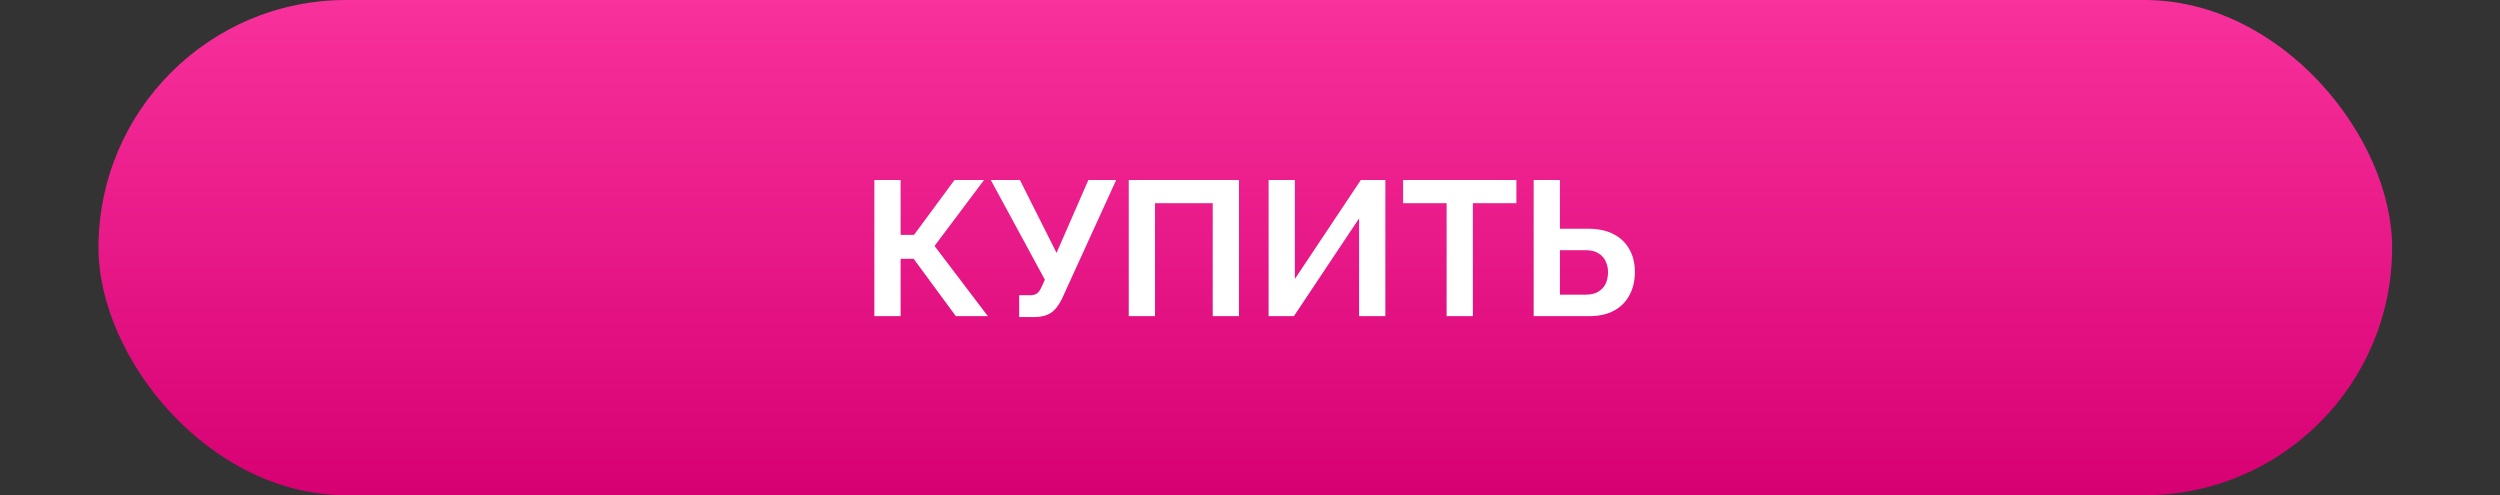
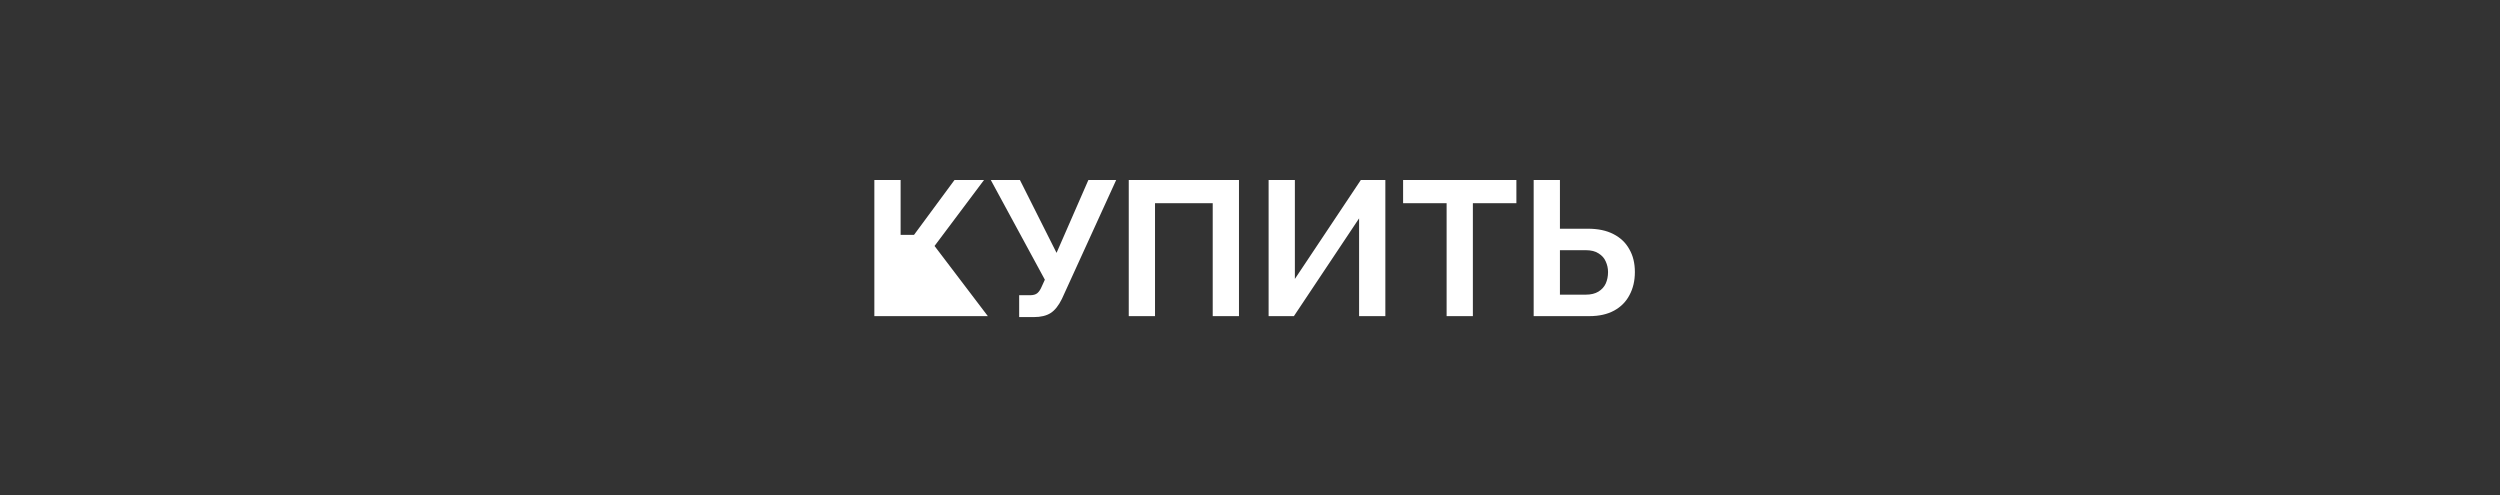
<svg xmlns="http://www.w3.org/2000/svg" width="313" height="62" viewBox="0 0 313 62" fill="none">
  <rect x="0" y="0" width="313" height="62" fill="#333333" stroke="none" />
-   <rect x="12.332" width="287.161" height="62" rx="31" fill="url(#paint0_linear_245_412)" />
-   <path d="M109.469 39.579V22.539H112.757V29.403H114.437L119.501 22.539H123.197L117.005 30.795L123.677 39.579H119.669L114.389 32.403H112.757V39.579H109.469ZM127.6 39.699V36.963H128.944C129.36 36.963 129.672 36.875 129.88 36.699C130.088 36.523 130.272 36.243 130.432 35.859L130.816 35.019L124.048 22.539H127.696L132.28 31.659L136.264 22.539H139.744L132.952 37.419C132.536 38.267 132.064 38.859 131.536 39.195C131.008 39.531 130.304 39.699 129.424 39.699H127.6ZM141.32 39.579V22.539H155.12V39.579H151.832V25.443H144.608V39.579H141.32ZM158.83 39.579V22.539H162.118V34.923L170.374 22.539H173.446V39.579H170.158V27.339L161.998 39.579H158.83ZM189.852 25.443H184.404V39.579H181.116V25.443H175.668V22.539H189.852V25.443ZM192.015 39.579V22.539H195.303V28.635H198.807C200.071 28.635 201.135 28.859 201.999 29.307C202.879 29.755 203.543 30.387 203.991 31.203C204.455 32.003 204.687 32.955 204.687 34.059C204.687 35.147 204.463 36.107 204.015 36.939C203.583 37.771 202.943 38.419 202.095 38.883C201.247 39.347 200.215 39.579 198.999 39.579H192.015ZM195.303 36.891H198.543C199.183 36.891 199.711 36.763 200.127 36.507C200.543 36.251 200.847 35.915 201.039 35.499C201.231 35.067 201.327 34.587 201.327 34.059C201.327 33.595 201.231 33.155 201.039 32.739C200.863 32.323 200.567 31.987 200.151 31.731C199.751 31.459 199.207 31.323 198.519 31.323H195.303V36.891Z" fill="white" />
+   <path d="M109.469 39.579V22.539H112.757V29.403H114.437L119.501 22.539H123.197L117.005 30.795L123.677 39.579H119.669H112.757V39.579H109.469ZM127.6 39.699V36.963H128.944C129.36 36.963 129.672 36.875 129.88 36.699C130.088 36.523 130.272 36.243 130.432 35.859L130.816 35.019L124.048 22.539H127.696L132.28 31.659L136.264 22.539H139.744L132.952 37.419C132.536 38.267 132.064 38.859 131.536 39.195C131.008 39.531 130.304 39.699 129.424 39.699H127.6ZM141.32 39.579V22.539H155.12V39.579H151.832V25.443H144.608V39.579H141.32ZM158.83 39.579V22.539H162.118V34.923L170.374 22.539H173.446V39.579H170.158V27.339L161.998 39.579H158.83ZM189.852 25.443H184.404V39.579H181.116V25.443H175.668V22.539H189.852V25.443ZM192.015 39.579V22.539H195.303V28.635H198.807C200.071 28.635 201.135 28.859 201.999 29.307C202.879 29.755 203.543 30.387 203.991 31.203C204.455 32.003 204.687 32.955 204.687 34.059C204.687 35.147 204.463 36.107 204.015 36.939C203.583 37.771 202.943 38.419 202.095 38.883C201.247 39.347 200.215 39.579 198.999 39.579H192.015ZM195.303 36.891H198.543C199.183 36.891 199.711 36.763 200.127 36.507C200.543 36.251 200.847 35.915 201.039 35.499C201.231 35.067 201.327 34.587 201.327 34.059C201.327 33.595 201.231 33.155 201.039 32.739C200.863 32.323 200.567 31.987 200.151 31.731C199.751 31.459 199.207 31.323 198.519 31.323H195.303V36.891Z" fill="white" />
  <defs>
    <linearGradient id="paint0_linear_245_412" x1="155.913" y1="0" x2="155.913" y2="62" gradientUnits="userSpaceOnUse">
      <stop stop-color="#F8319C" />
      <stop offset="1" stop-color="#D70073" />
    </linearGradient>
  </defs>
</svg>